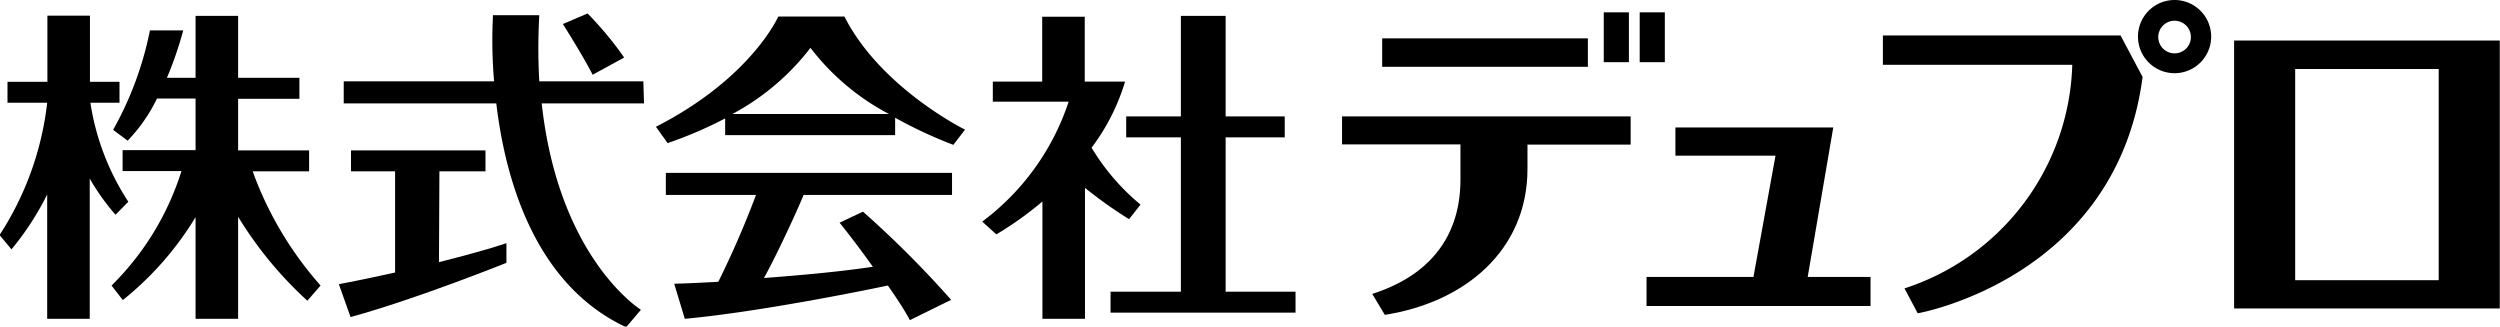
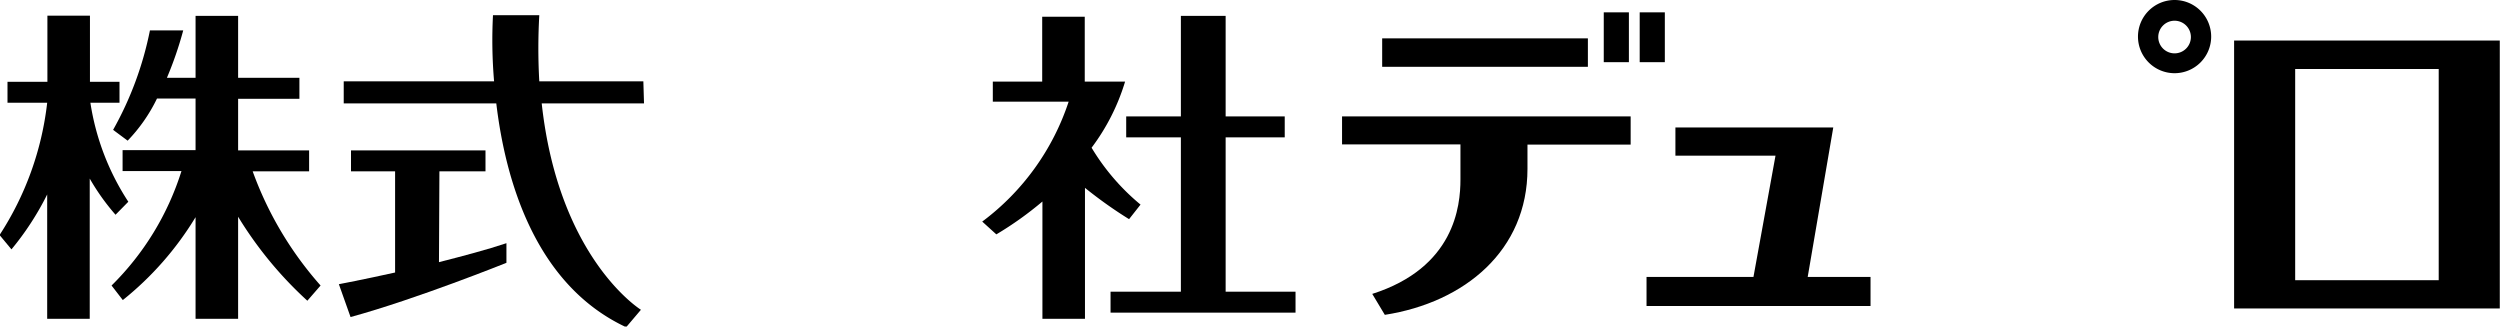
<svg xmlns="http://www.w3.org/2000/svg" id="object" viewBox="0 0 113.39 14.81">
  <title>03_Logotype</title>
  <g>
    <path d="M358.7,153.23H346.65v12.15H358.7Zm-2.77,10.87h-6.51v-9.58h6.51Z" transform="translate(-245.32 -151.39)" />
    <g>
      <path d="M250.56,161.13l.58-.59a11.3,11.3,0,0,1-1.72-4.49h1.32v-.95h-1.34v-3h-1.93v3h-1.81v.95h1.8a13.84,13.84,0,0,1-2.16,6l.54.65a12.9,12.9,0,0,0,1.62-2.49v5.64h1.93v-6.36A10.14,10.14,0,0,0,250.56,161.13Z" transform="translate(-245.32 -151.39)" />
      <path d="M256.78,159.16h2.56v-.95h-3.22v-2.34h2.78v-.95h-2.78v-2.81h-1.93v2.81h-1.3a16.4,16.4,0,0,0,.74-2.15h-1.51a15.29,15.29,0,0,1-1.67,4.51l.66.49a7.37,7.37,0,0,0,1.33-1.91h1.75v2.34h-3.31v.95h2.67a12.58,12.58,0,0,1-3.17,5.19l.51.66a14.3,14.3,0,0,0,3.3-3.76v4.61h1.93v-4.63a17.49,17.49,0,0,0,3.14,3.81l.6-.69A16,16,0,0,1,256.78,159.16Z" transform="translate(-245.32 -151.39)" />
    </g>
    <g>
      <path d="M274.5,155.08h-4.72a26.45,26.45,0,0,1,0-3h-2.1a21.89,21.89,0,0,0,.05,3h-6.82v1h6.92c.41,3.45,1.75,8.22,5.89,10.15l.67-.79s-3.73-2.3-4.5-9.36h4.64Z" transform="translate(-245.32 -151.39)" />
      <path d="M265.25,159.16h2.09v-.95h-6.1v.95h2v4.59c-1.44.32-2.55.53-2.55.53l.53,1.49c3-.82,7.07-2.46,7.07-2.46v-.89c-.86.29-2,.59-3.06.86Z" transform="translate(-245.32 -151.39)" />
-       <path d="M273.63,154a15.51,15.51,0,0,0-1.66-2l-1.12.48s.89,1.4,1.35,2.3Z" transform="translate(-245.32 -151.39)" />
    </g>
    <g>
-       <path d="M275.52,160.23h4.09a42.28,42.28,0,0,1-1.71,3.94c-1.19.07-2,.09-2,.09l.48,1.59c3.37-.31,8.27-1.31,9.21-1.51.34.49.69,1,1,1.57l1.87-.92a46,46,0,0,0-4-4l-1.06.5s.64.78,1.51,2c-1.7.25-3.39.39-4.94.51.42-.75,1.28-2.53,1.8-3.77h6.73v-1H275.52Z" transform="translate(-245.32 -151.39)" />
-       <path d="M278.21,156.76v.76h7.71v-.79a20.37,20.37,0,0,0,2.64,1.23l.53-.69s-3.83-1.89-5.47-5.13h-3s-1.22,2.79-5.55,5l.53.74A18.29,18.29,0,0,0,278.21,156.76Zm3.87-3.2a10.8,10.8,0,0,0,3.56,3h-7.1A11,11,0,0,0,282.08,153.56Z" transform="translate(-245.32 -151.39)" />
-     </g>
+       </g>
    <g>
      <polygon points="55.59 13.23 55.59 6.23 58.27 6.23 58.27 5.28 55.59 5.28 55.59 0.72 53.56 0.72 53.56 5.28 51.08 5.28 51.08 6.23 53.56 6.23 53.56 13.23 50.37 13.23 50.37 14.18 58.76 14.18 58.76 13.23 55.59 13.23" />
      <path d="M296.53,161.33l.52-.66a10.08,10.08,0,0,1-2.22-2.58,9.58,9.58,0,0,0,1.52-3h-1.83v-2.94h-1.93v2.94h-2.24V156h3.44a11.13,11.13,0,0,1-3.92,5.44l.64.58a15.48,15.48,0,0,0,2.09-1.49v5.32h1.93v-5.94A19.72,19.72,0,0,0,296.53,161.33Z" transform="translate(-245.32 -151.39)" />
    </g>
    <polygon points="81.99 12.56 83.15 5.78 75.99 5.78 75.99 7.06 80.53 7.06 79.53 12.56 74.68 12.56 74.68 13.88 84.84 13.88 84.84 12.56 81.99 12.56" />
    <g>
-       <path d="M330.72,153v1.33h8.59a11,11,0,0,1-7.61,10.14l.6,1.13s9-1.57,10.2-10.72l-1-1.88Z" transform="translate(-245.32 -151.39)" />
      <path d="M343.95,151.39a1.66,1.66,0,1,0,1.66,1.66A1.66,1.66,0,0,0,343.95,151.39Zm0,2.42a.74.74,0,1,1,.74-.74A.74.74,0,0,1,343.95,153.81Z" transform="translate(-245.32 -151.39)" />
    </g>
    <g>
      <rect x="62.69" y="1.74" width="9.33" height="1.29" />
      <path d="M306.19,157.94h5.37v1.59c0,1.21-.27,4-4,5.19l.57.95c3.64-.57,6.47-2.93,6.47-6.62v-1.1h4.68v-1.28H306.19Z" transform="translate(-245.32 -151.39)" />
      <rect x="72.74" y="0.56" width="1.14" height="2.26" />
      <rect x="74.37" y="0.56" width="1.14" height="2.26" />
    </g>
  </g>
</svg>